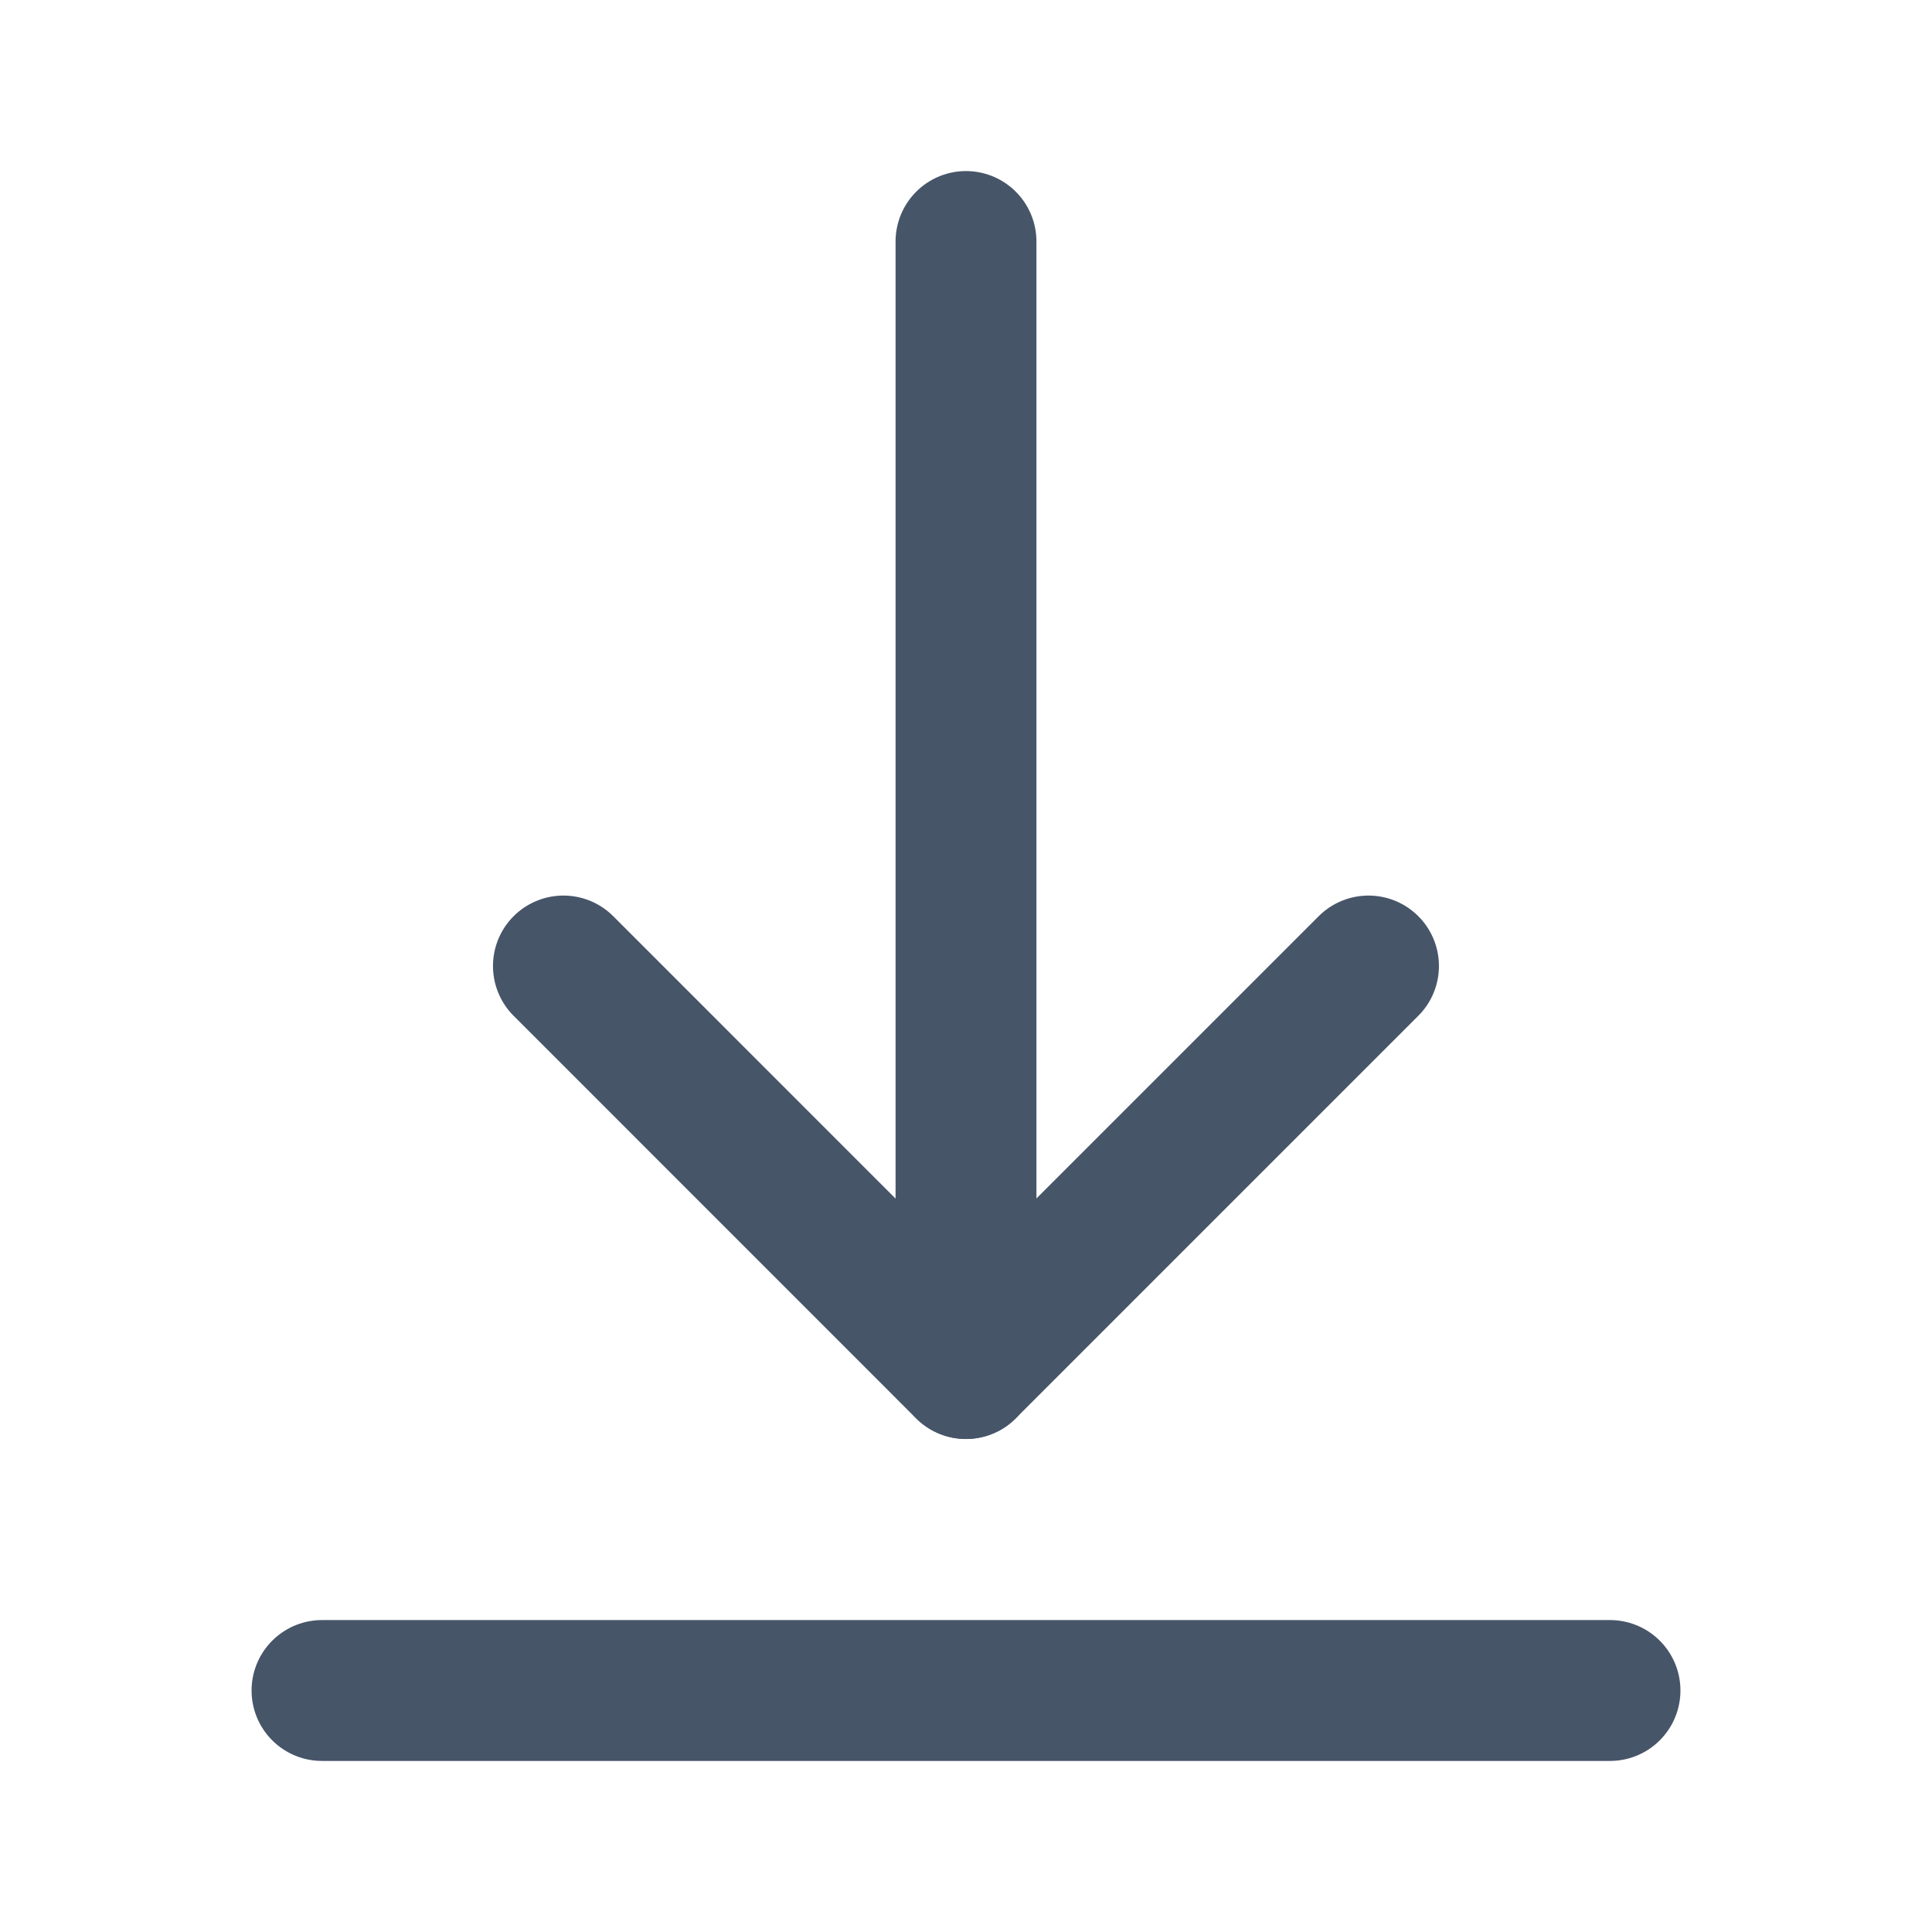
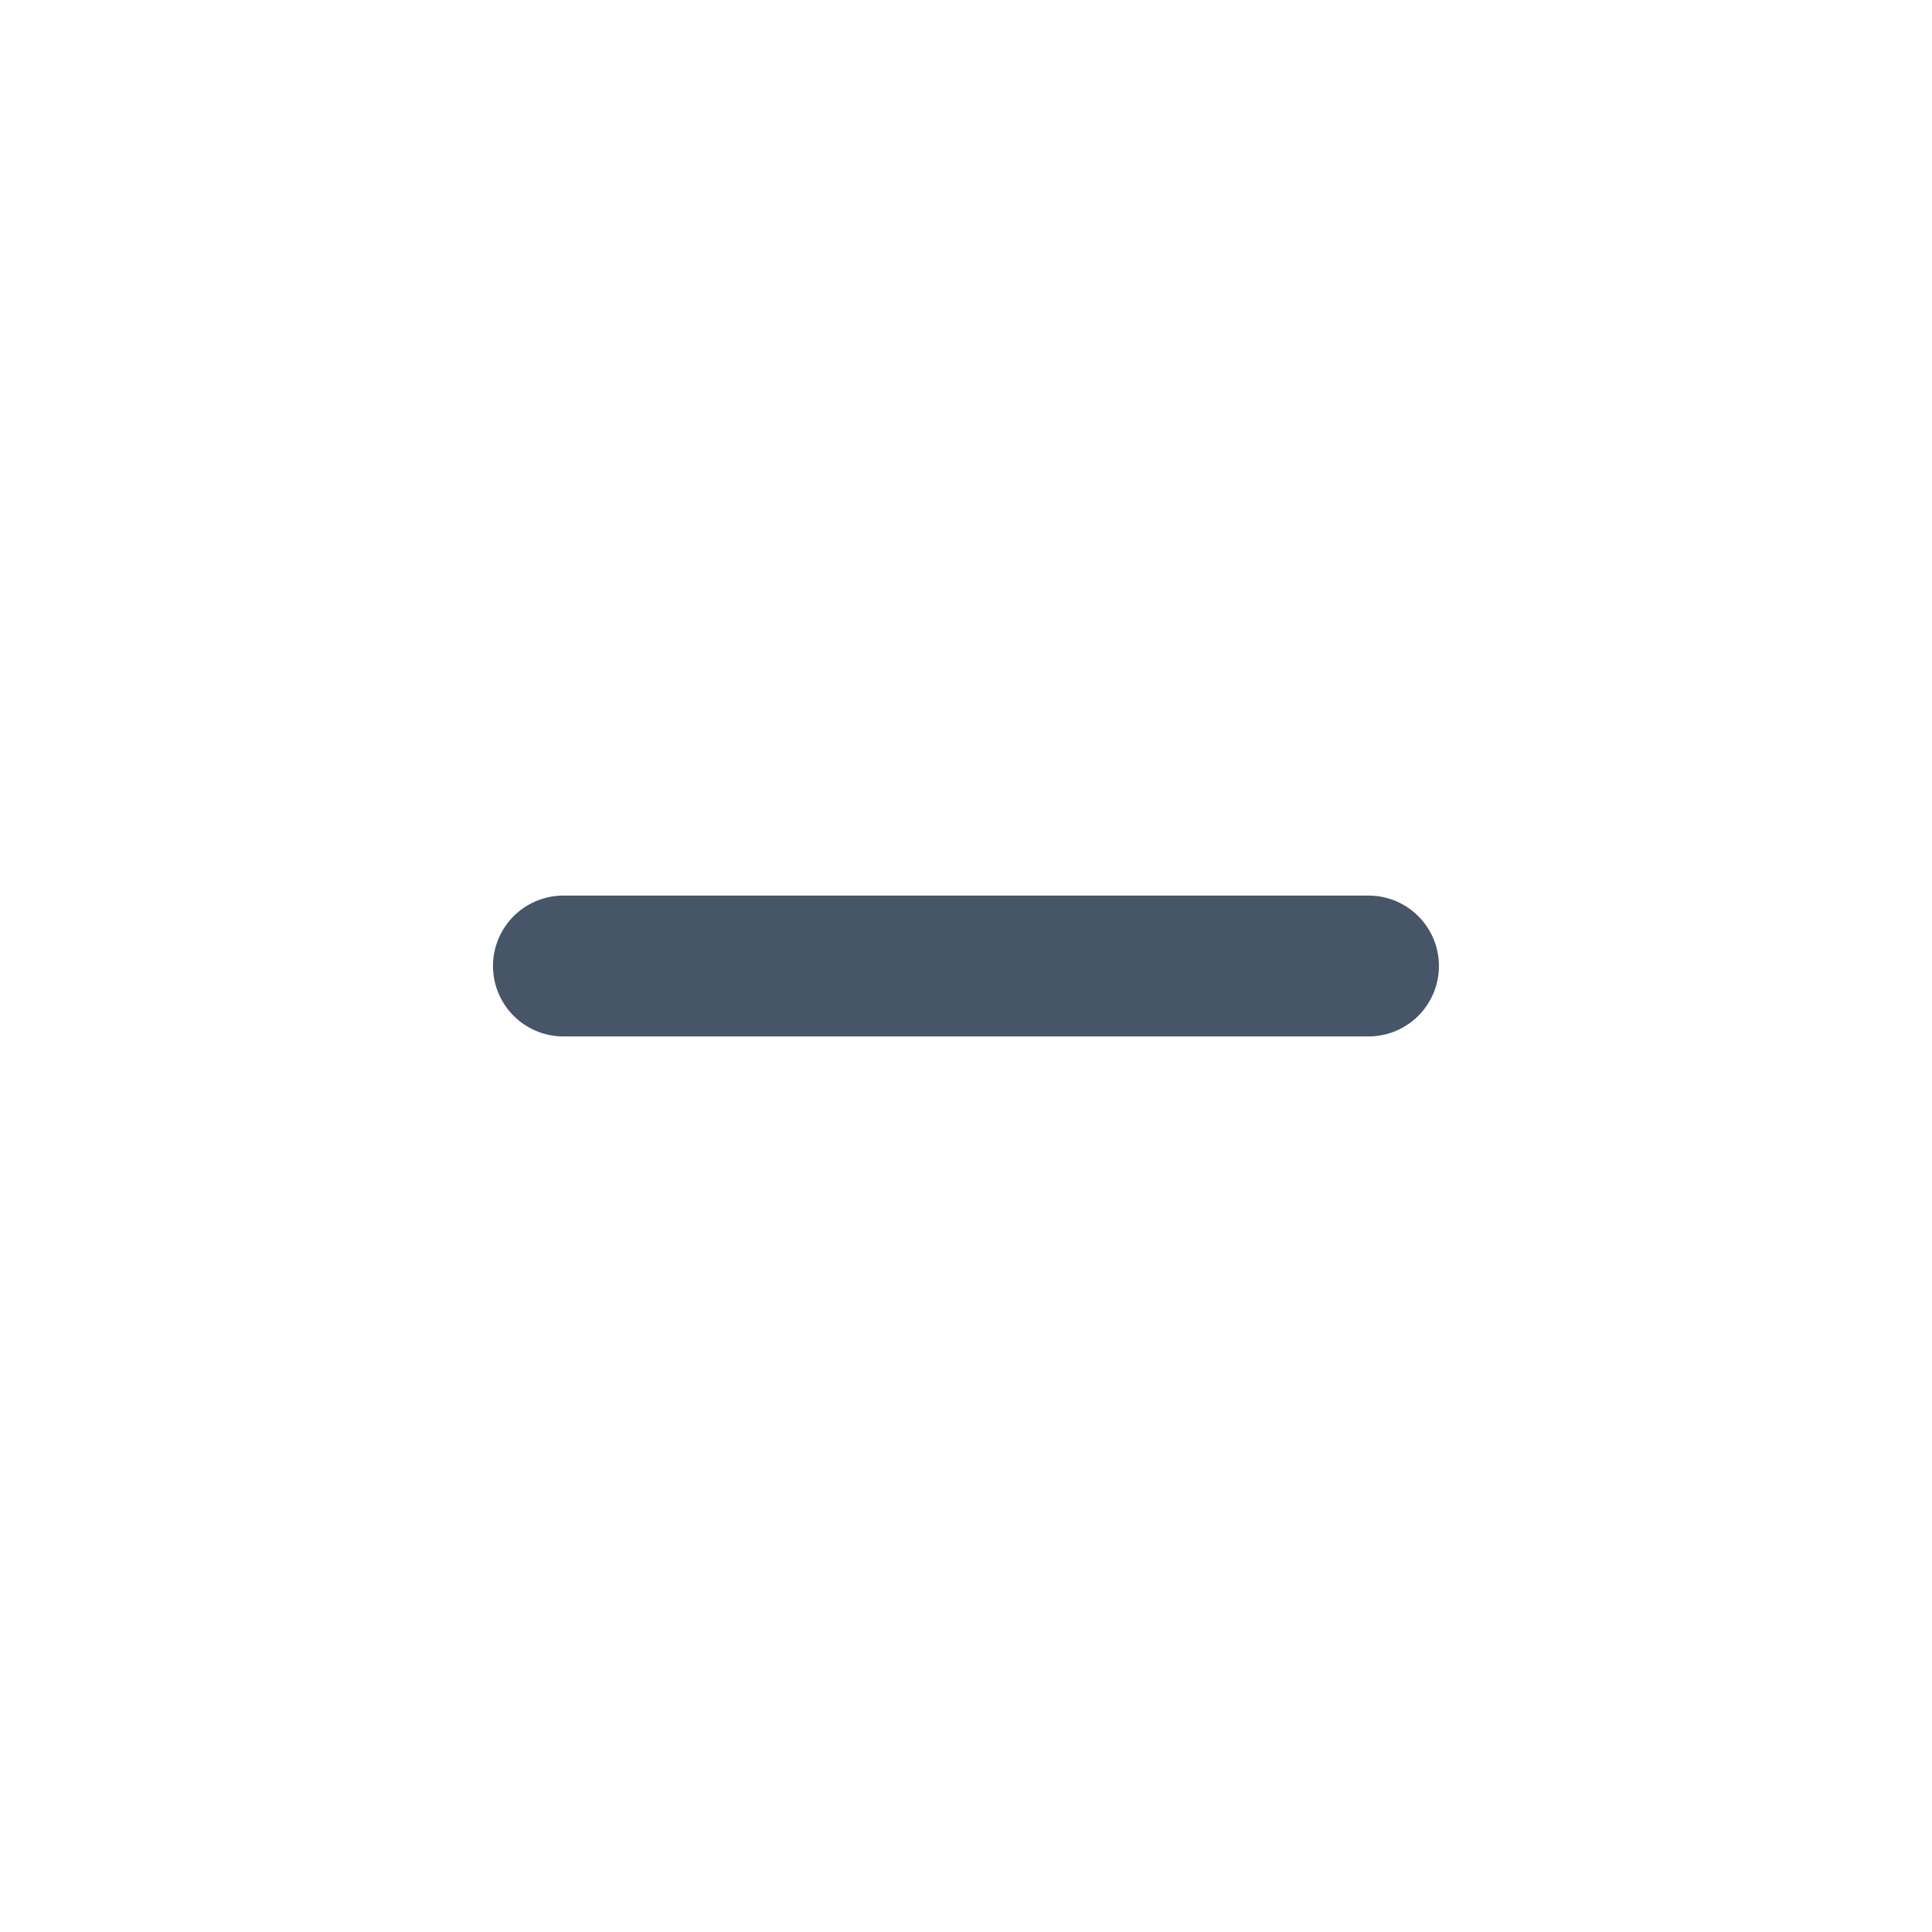
<svg xmlns="http://www.w3.org/2000/svg" width="24" height="24" viewBox="0 0 24 24" fill="none">
  <g clip-path="url(#clip0_635_2291)">
-     <path d="M12 17V3" stroke="#475569" stroke-width="1.75" stroke-linecap="round" stroke-linejoin="round" />
-     <path d="M20 21H4" stroke="#475569" stroke-width="1.75" stroke-linecap="round" stroke-linejoin="round" />
-     <path d="M17 12L11.999 17.001L6.999 12" stroke="#475569" stroke-width="1.75" stroke-linecap="round" stroke-linejoin="round" />
+     <path d="M17 12L6.999 12" stroke="#475569" stroke-width="1.75" stroke-linecap="round" stroke-linejoin="round" />
  </g>
  <defs>
    <clipPath id="clip0_635_2291">
      <rect width="24" height="24" fill="white" />
    </clipPath>
  </defs>
</svg>